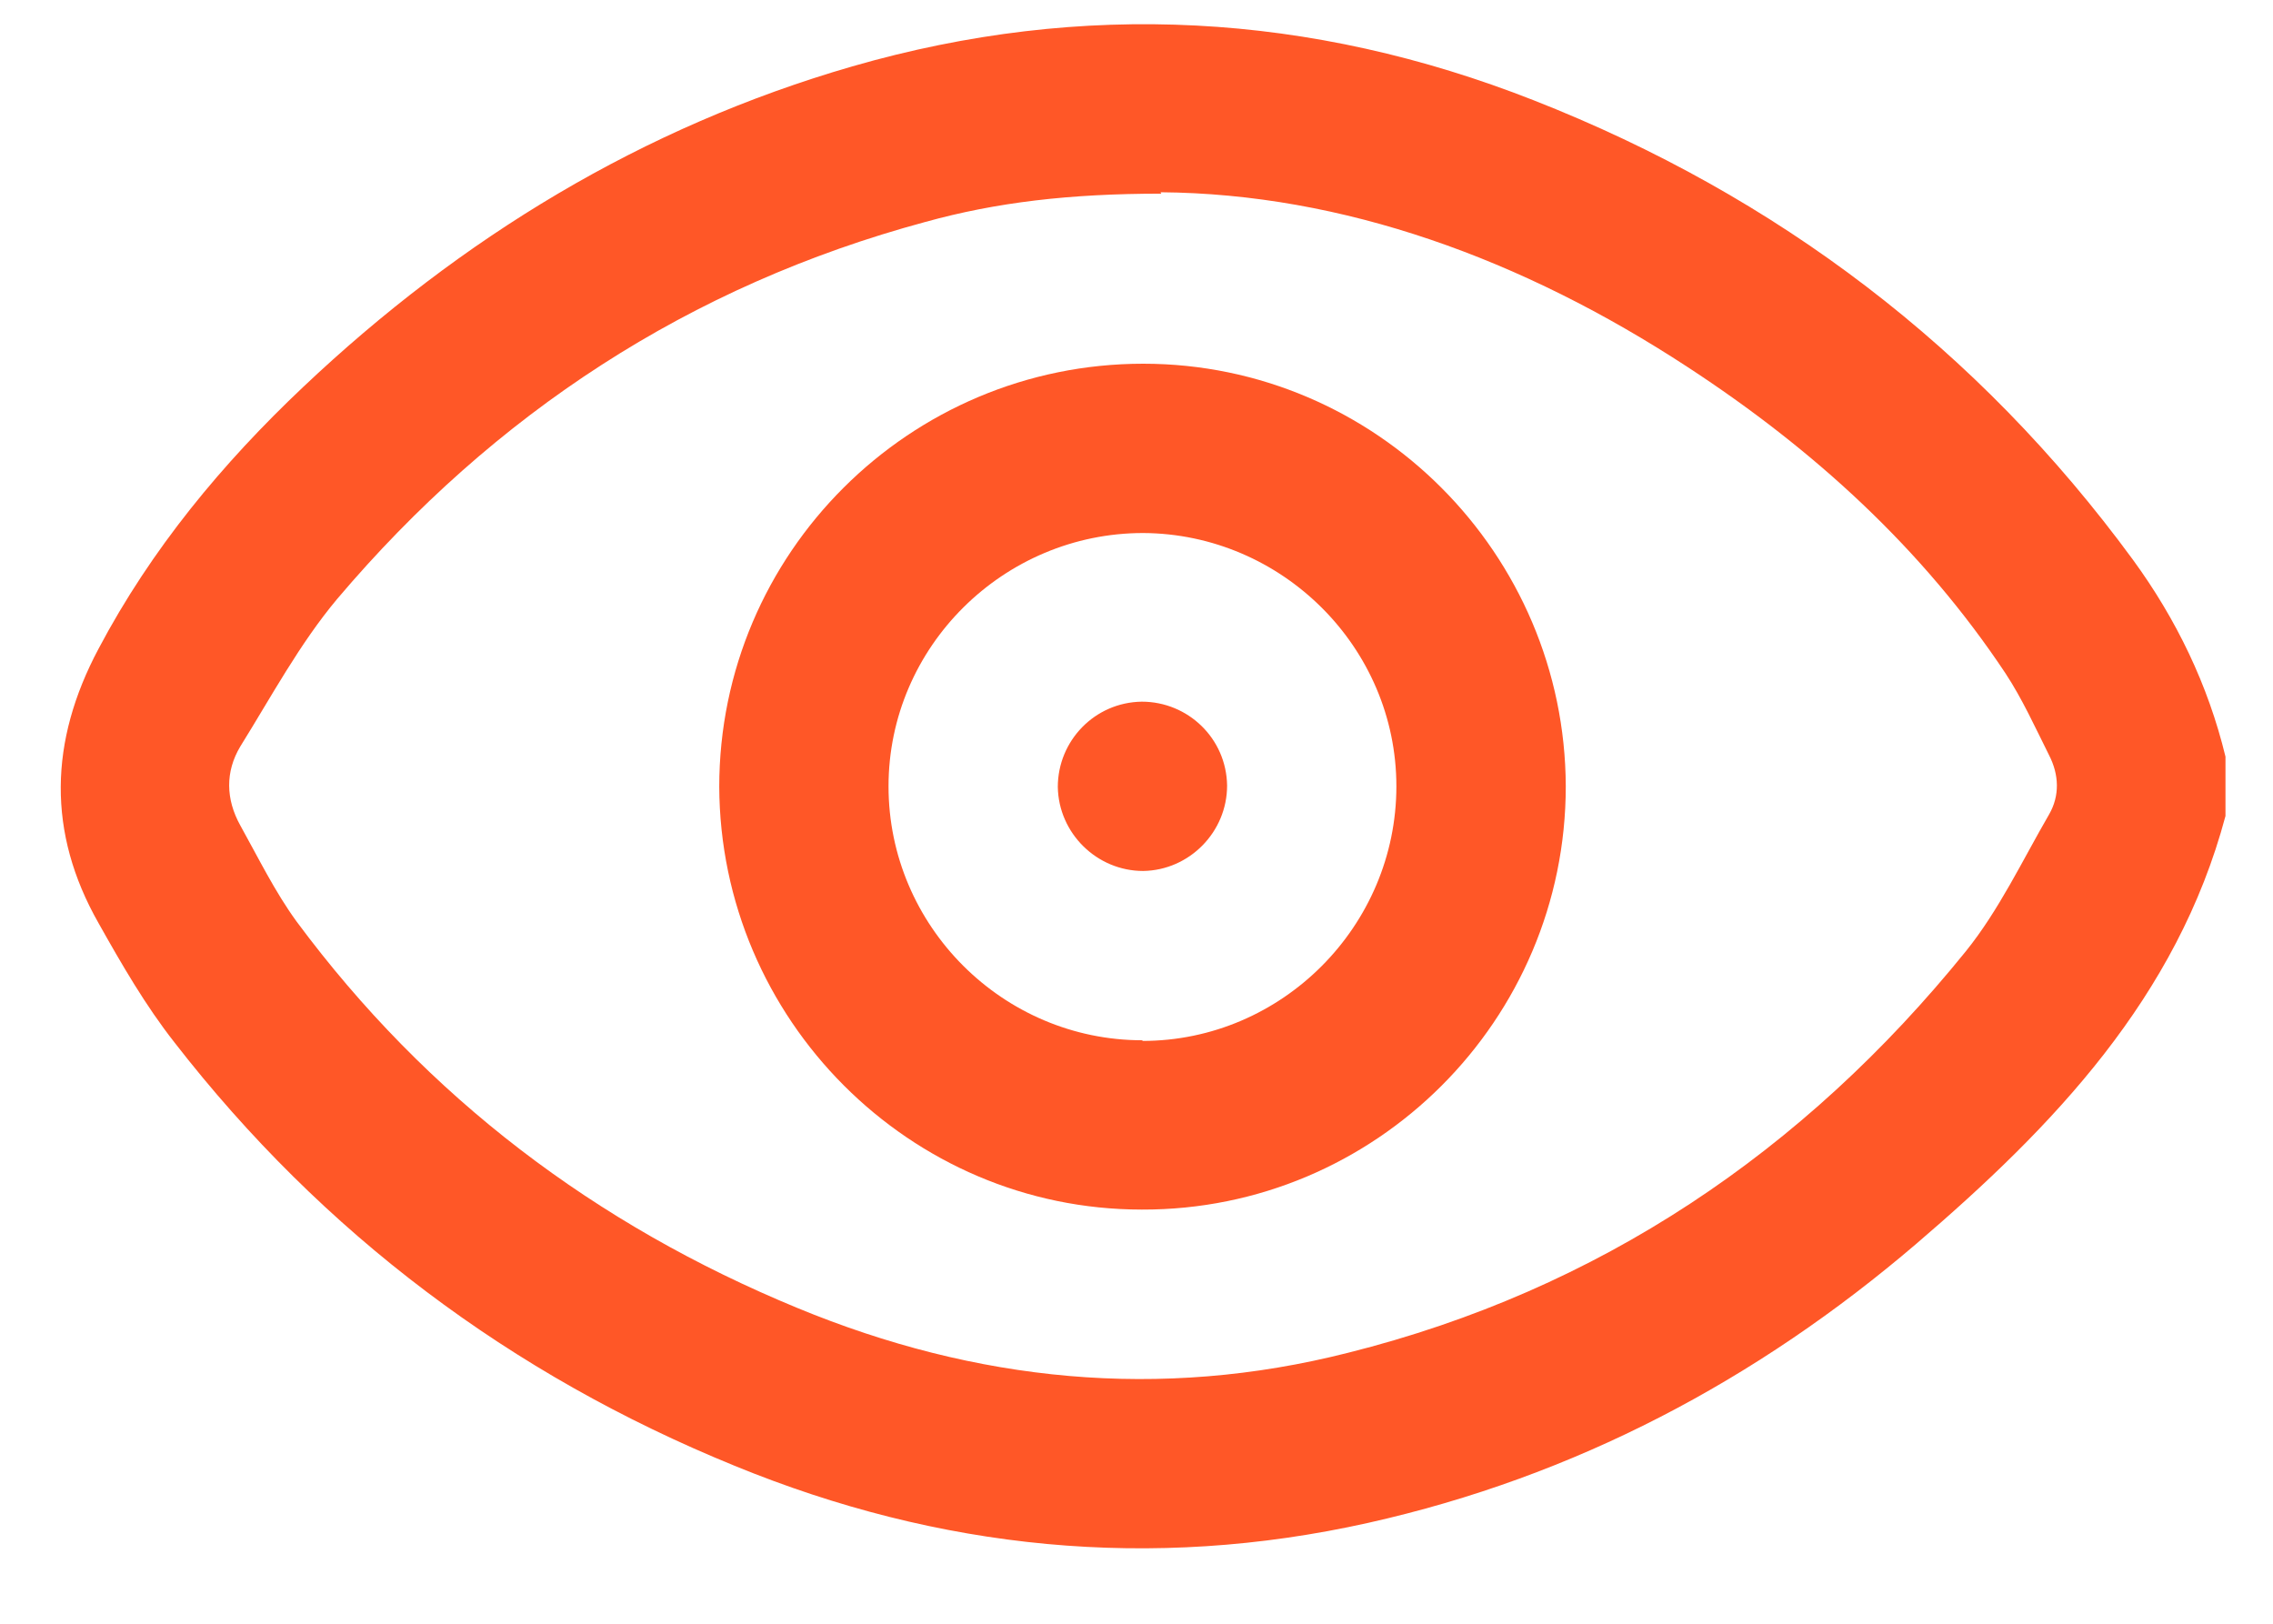
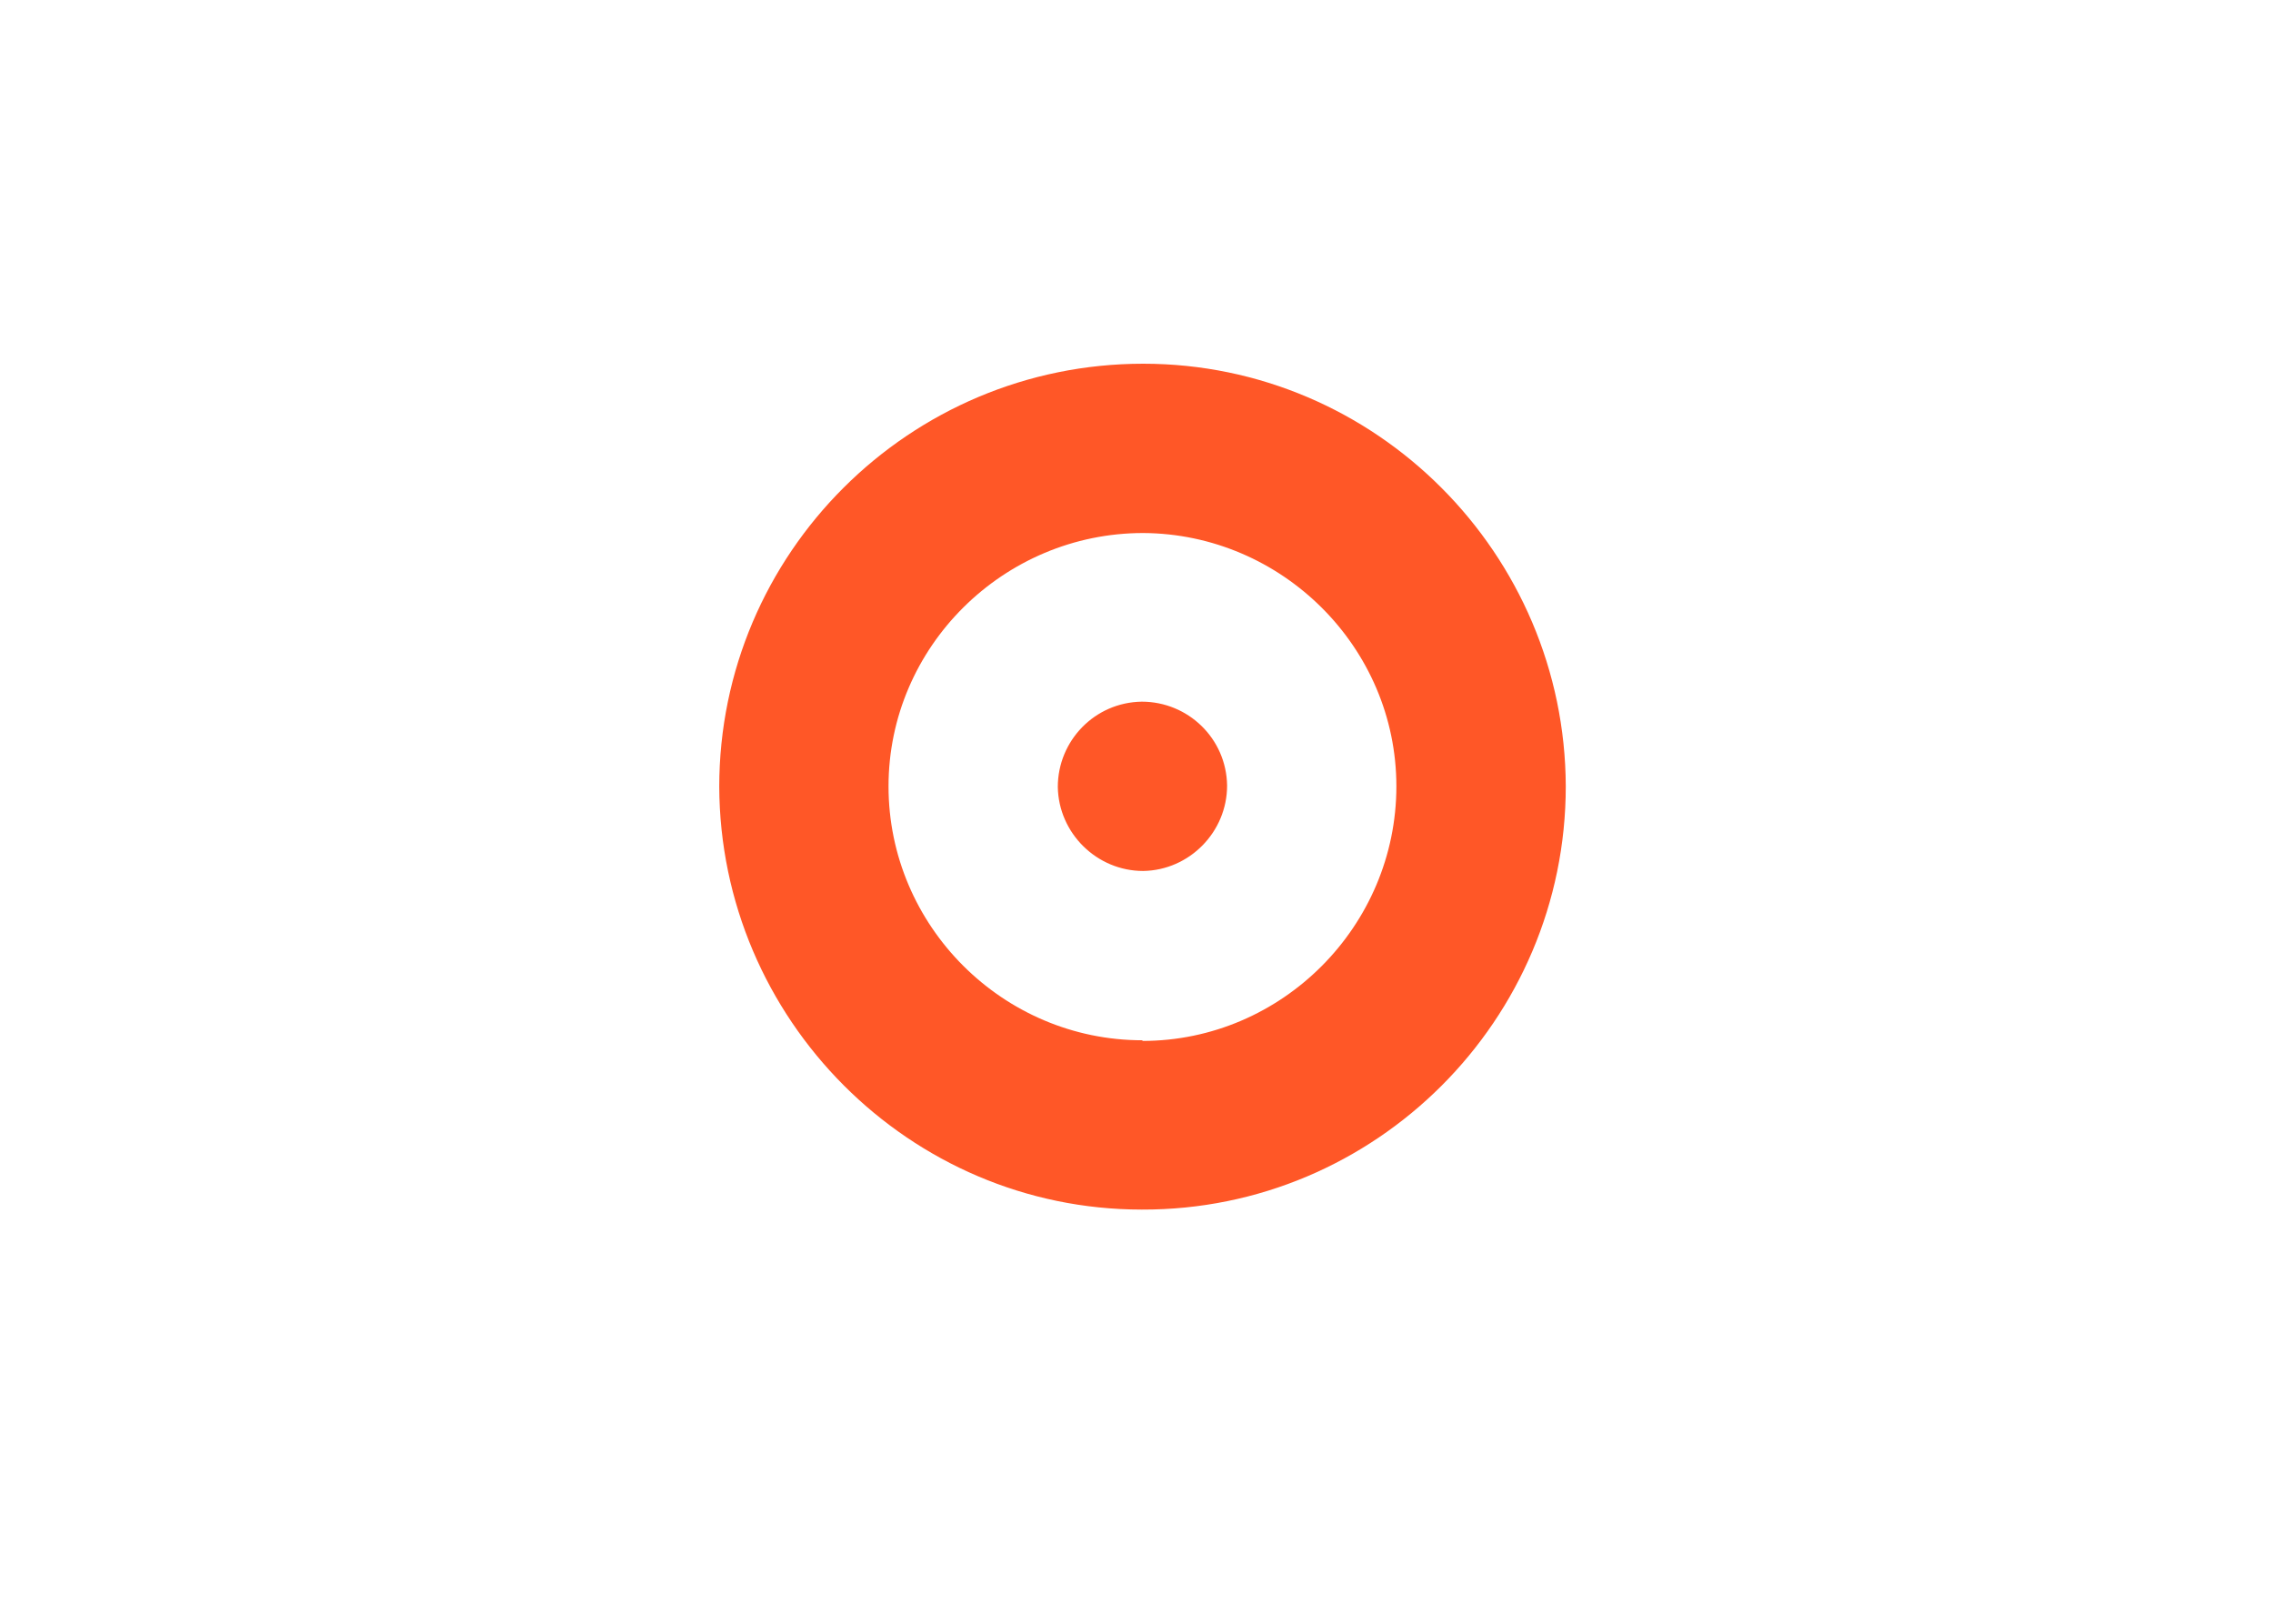
<svg xmlns="http://www.w3.org/2000/svg" width="21" height="15" viewBox="0 0 21 15" fill="none">
-   <path d="M20.561 7.538C20.114 9.215 18.971 10.405 17.707 11.488C16.23 12.751 14.552 13.64 12.641 14.068C10.636 14.516 8.677 14.316 6.785 13.54C4.72 12.698 2.982 11.395 1.612 9.63C1.344 9.289 1.124 8.908 0.91 8.527C0.435 7.691 0.455 6.849 0.91 5.994C1.398 5.071 2.053 4.282 2.802 3.574C4.259 2.197 5.936 1.174 7.875 0.613C10.007 -0.002 12.113 0.118 14.171 0.927C16.417 1.809 18.276 3.22 19.706 5.171C20.107 5.72 20.401 6.328 20.561 6.99V7.538ZM10.729 1.789C9.88 1.789 9.205 1.869 8.55 2.05C6.371 2.638 4.566 3.821 3.116 5.532C2.768 5.947 2.507 6.435 2.22 6.896C2.08 7.13 2.086 7.384 2.22 7.625C2.387 7.925 2.541 8.24 2.741 8.514C3.945 10.138 5.502 11.314 7.367 12.083C9.018 12.765 10.716 12.938 12.454 12.497C14.773 11.916 16.665 10.639 18.162 8.788C18.469 8.407 18.683 7.952 18.931 7.524C19.031 7.351 19.024 7.157 18.931 6.976C18.804 6.722 18.683 6.455 18.529 6.221C17.761 5.065 16.752 4.149 15.595 3.393C14.065 2.391 12.407 1.789 10.722 1.776L10.729 1.789Z" fill="#FF5727" />
  <path d="M6.645 7.27C6.645 5.111 8.403 3.36 10.562 3.36C12.714 3.36 14.459 5.118 14.466 7.264C14.466 9.423 12.708 11.181 10.549 11.174C8.403 11.174 6.652 9.416 6.645 7.264V7.27ZM10.555 9.616C11.845 9.616 12.901 8.554 12.901 7.264C12.901 5.98 11.845 4.931 10.562 4.924C9.272 4.924 8.209 5.974 8.209 7.264C8.209 8.554 9.265 9.61 10.555 9.61V9.616Z" fill="#FF5727" />
  <path d="M10.562 8.046C10.134 8.046 9.78 7.698 9.773 7.27C9.773 6.843 10.114 6.488 10.549 6.482C10.976 6.482 11.331 6.822 11.337 7.257C11.337 7.685 10.99 8.039 10.562 8.046Z" fill="#FF5727" />
</svg>